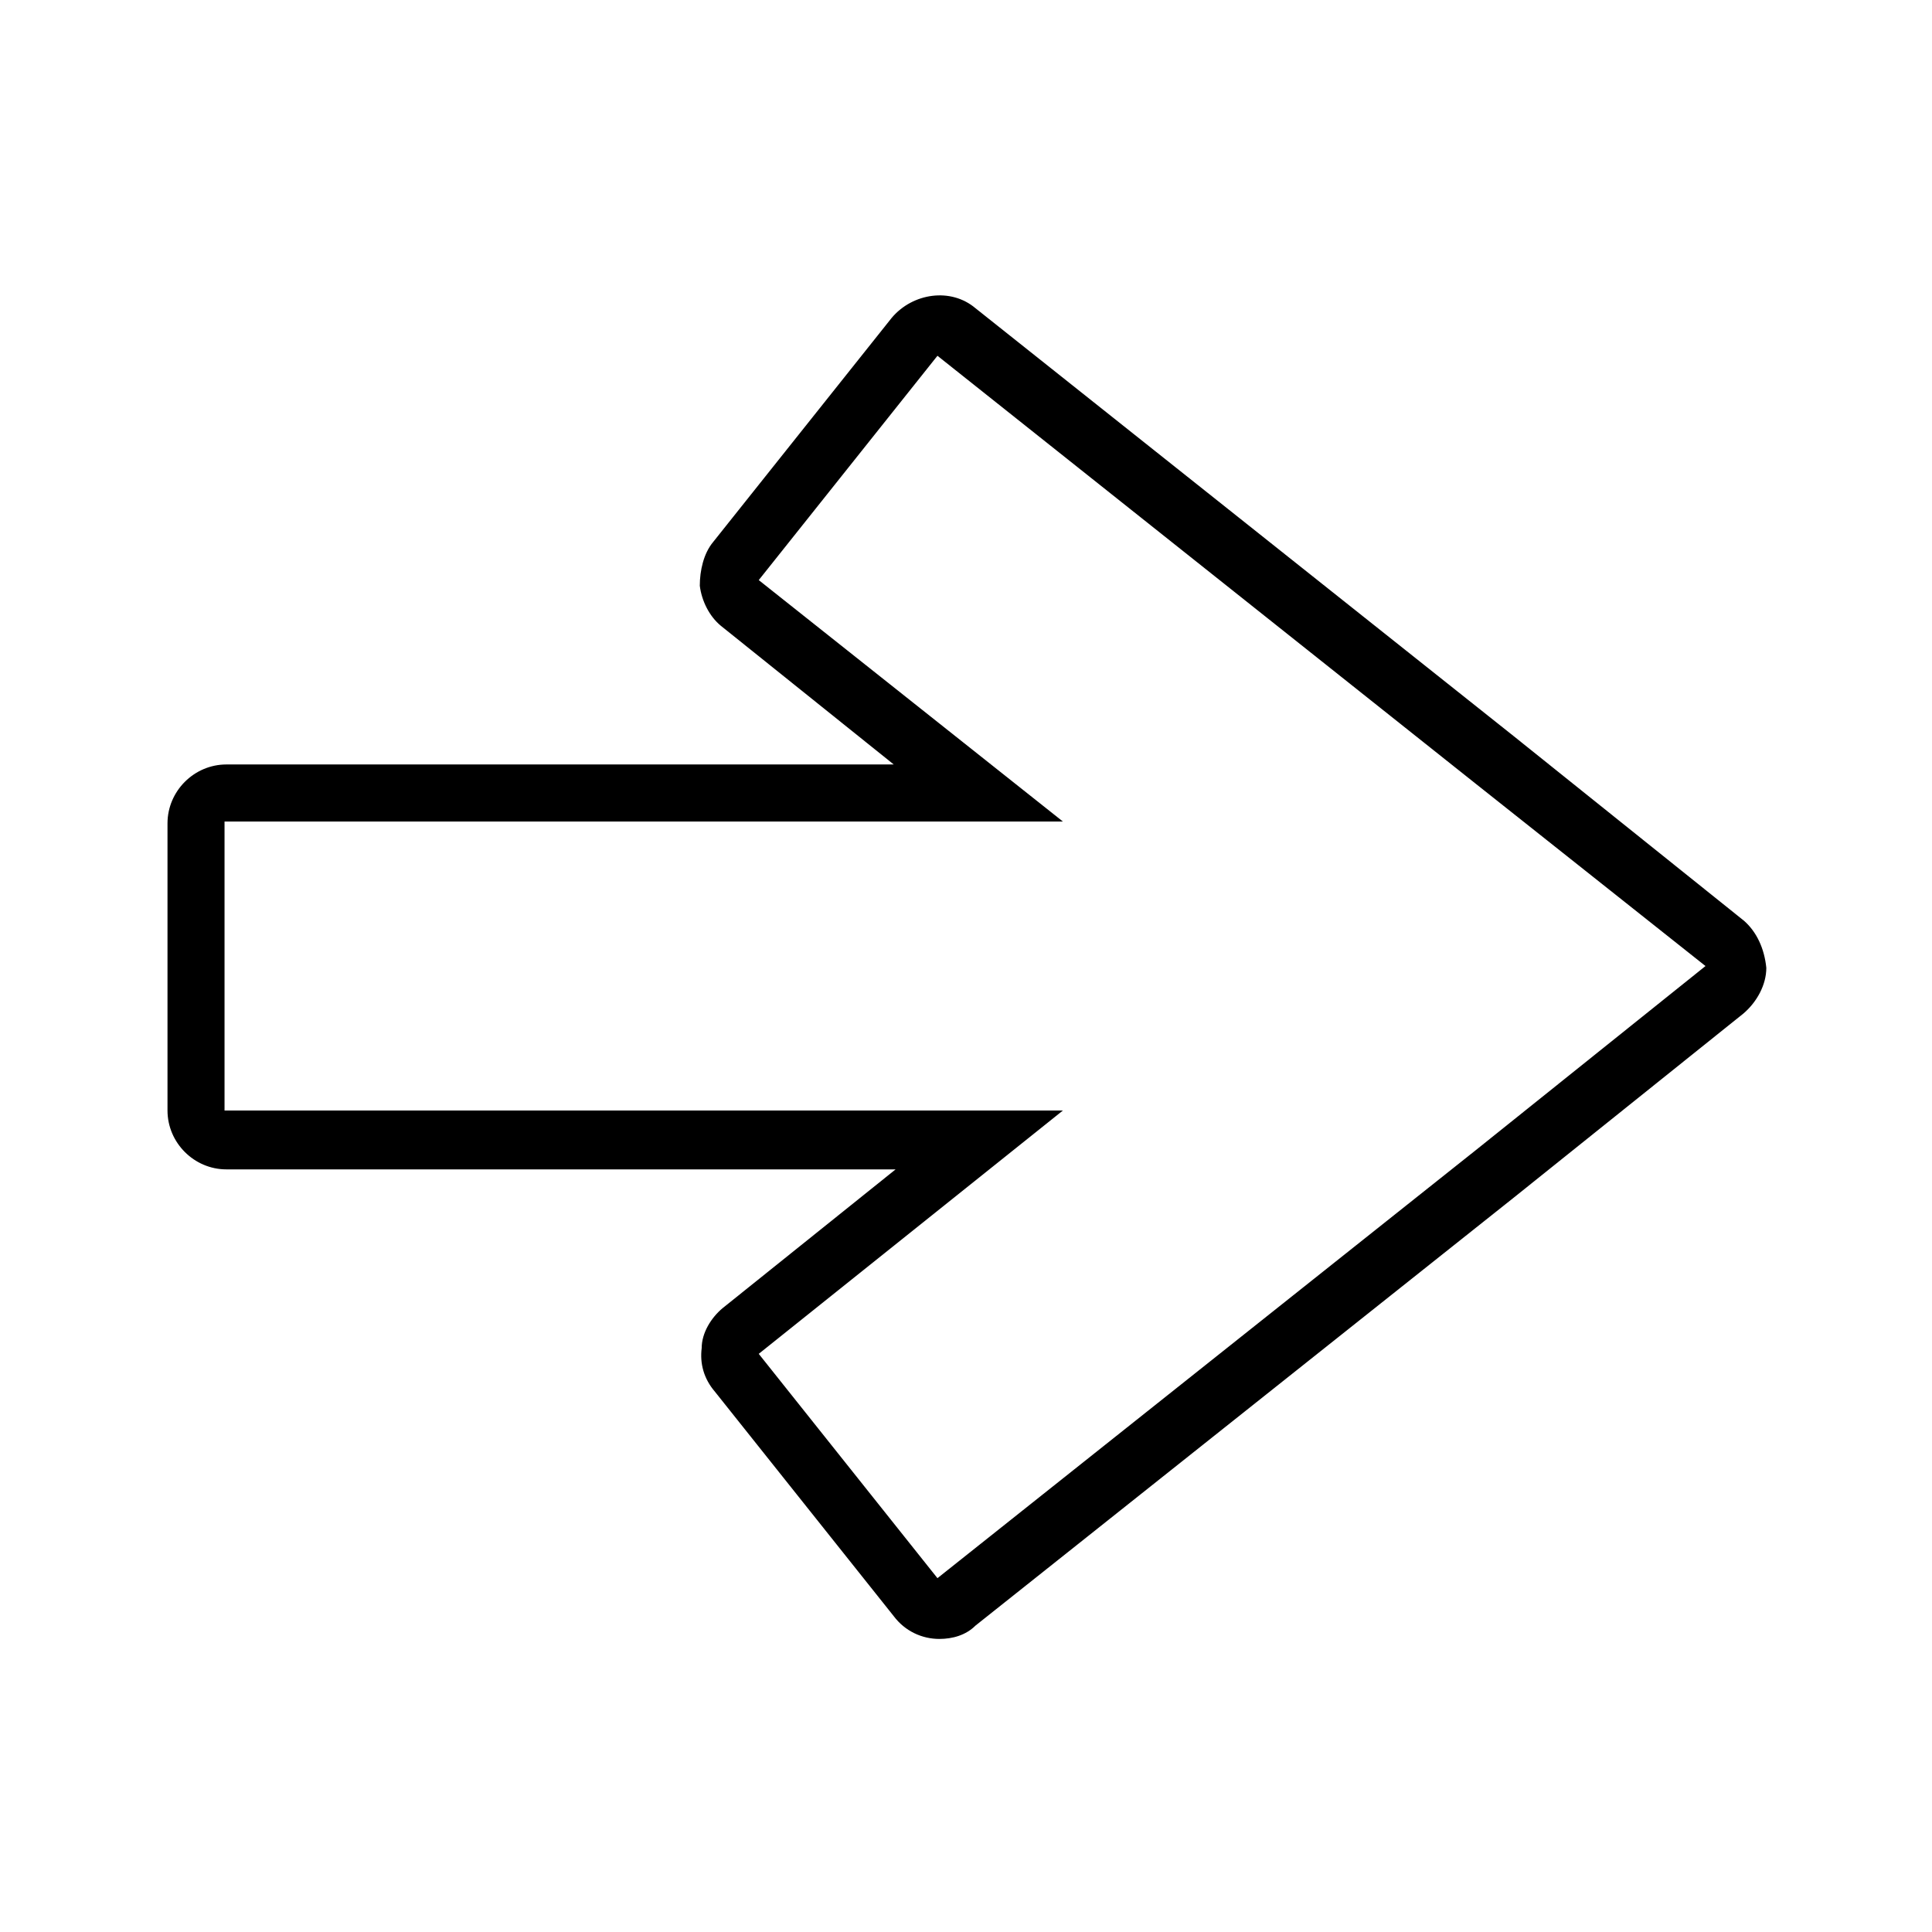
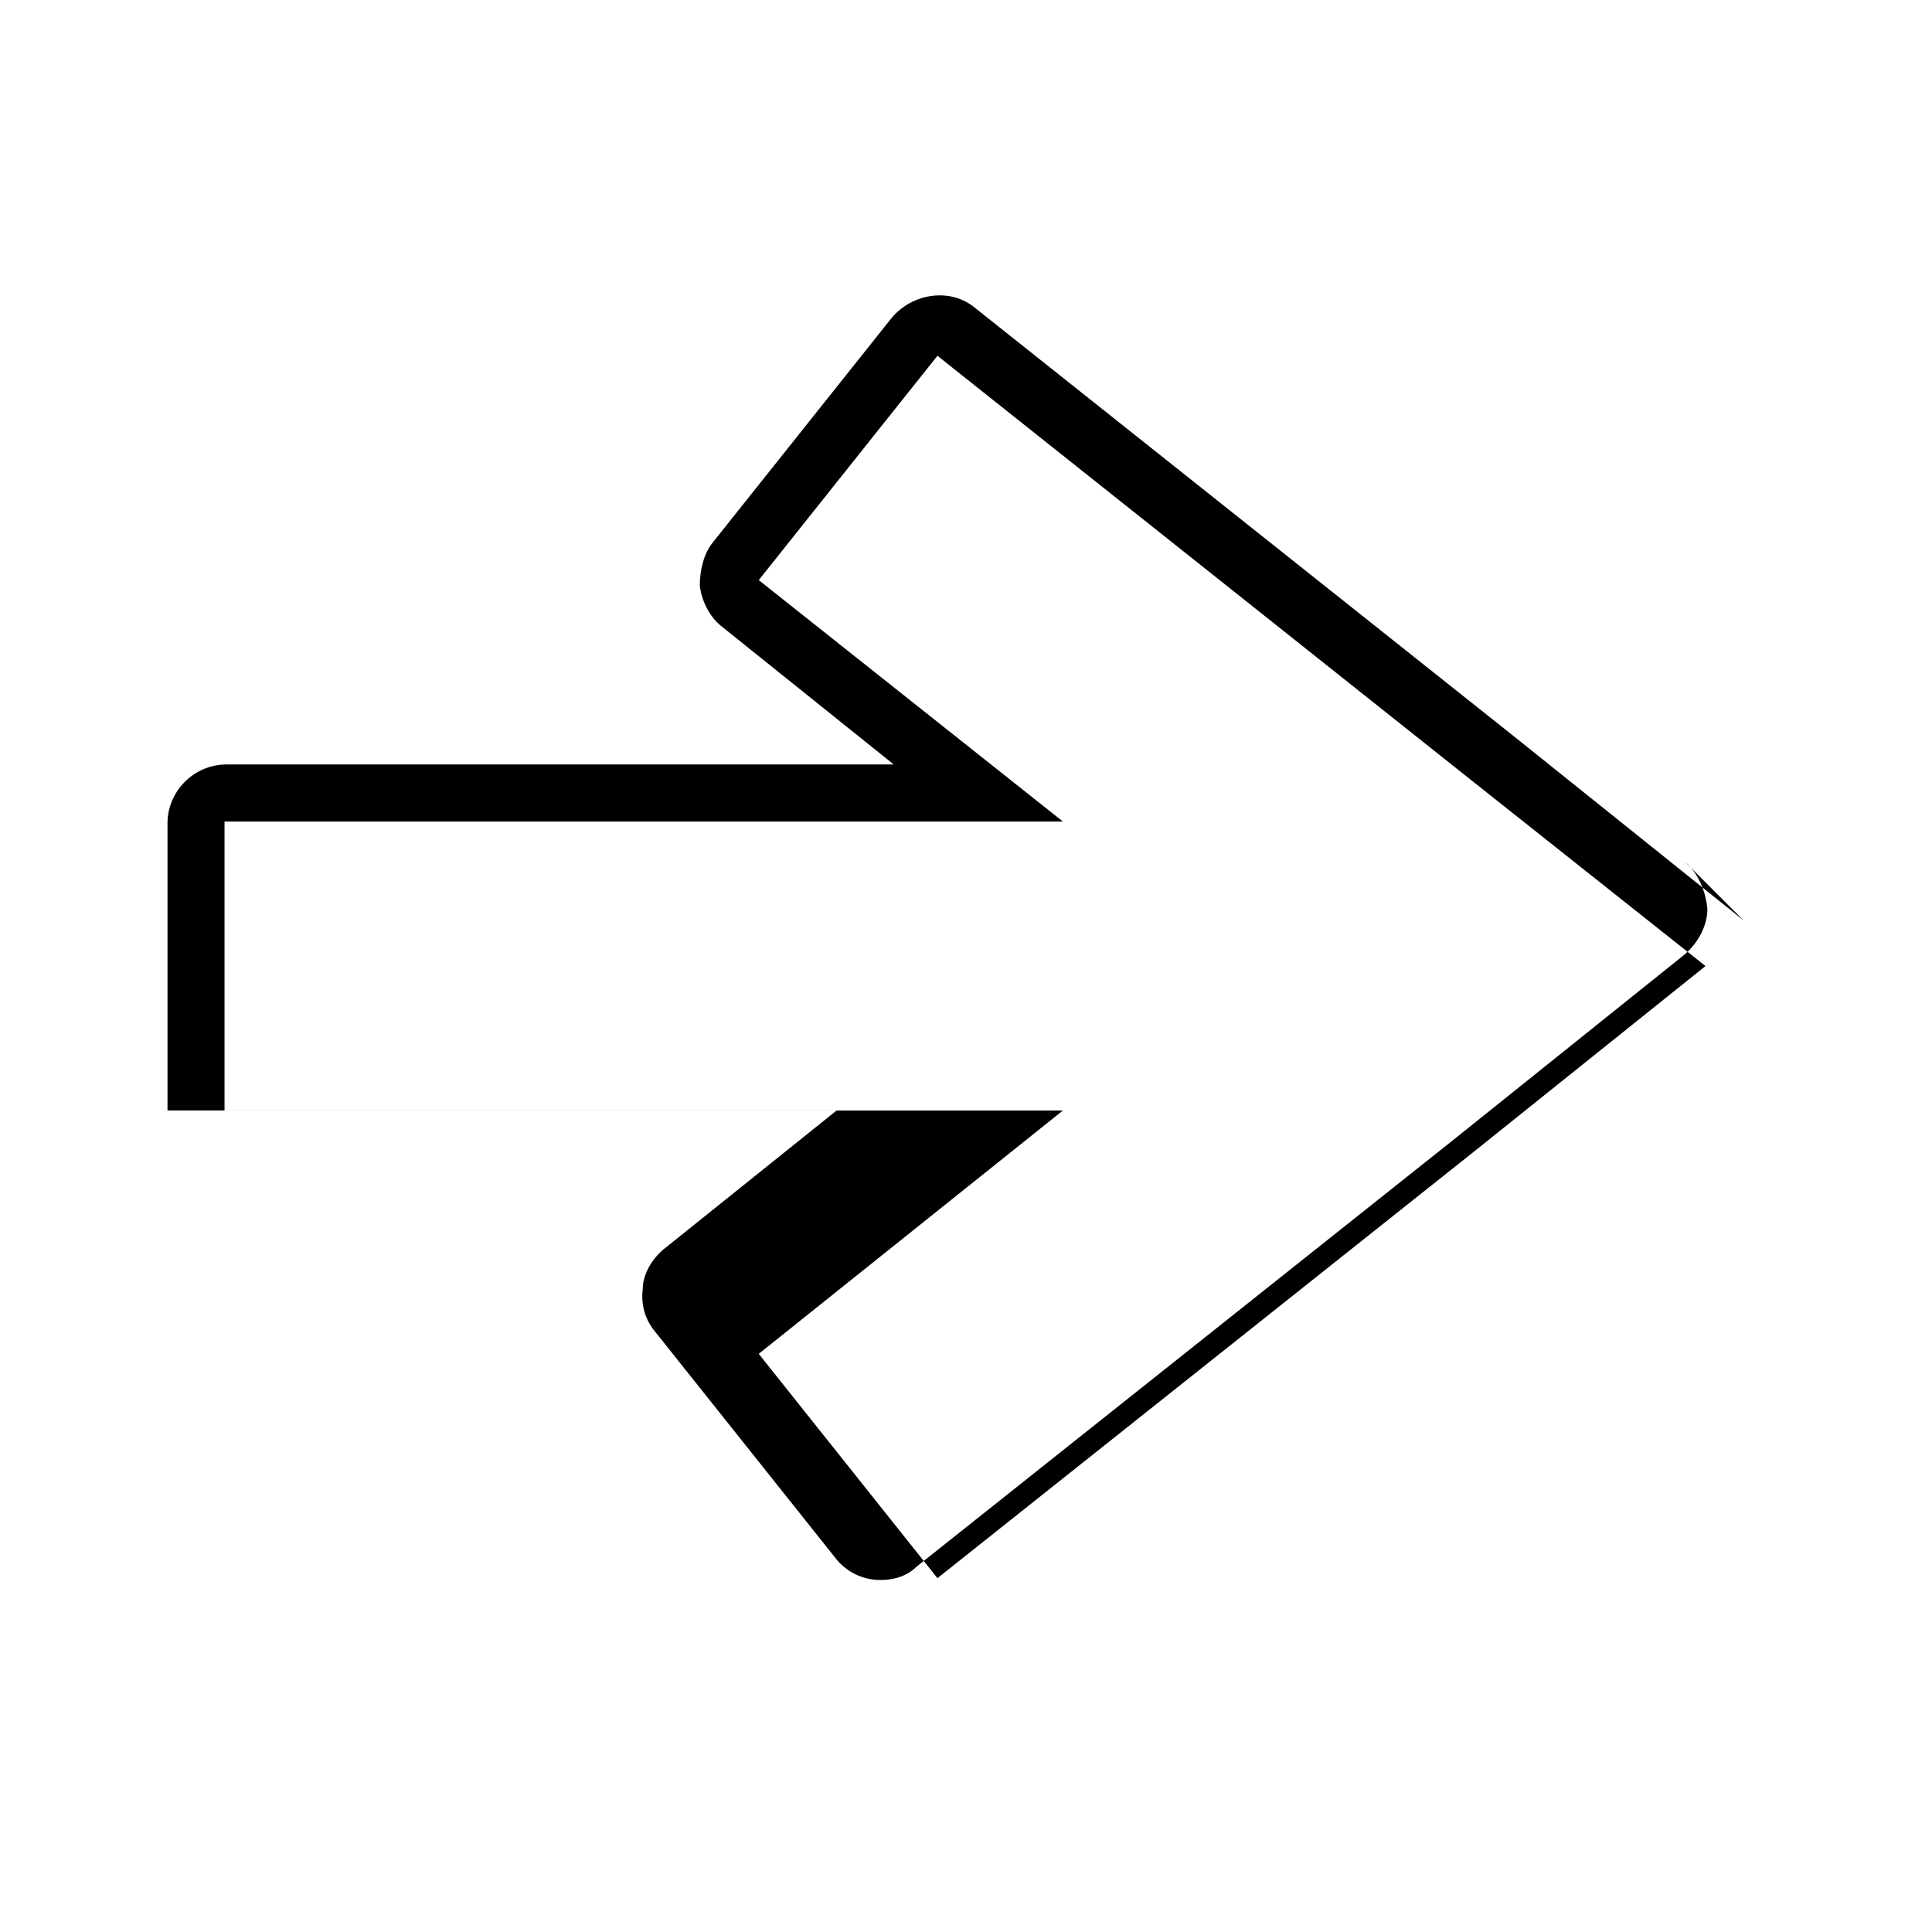
<svg xmlns="http://www.w3.org/2000/svg" fill="#000000" width="800px" height="800px" version="1.1" viewBox="144 144 512 512">
-   <path d="m606.05 387.91-60.961-48.871-142.58-113.36c-6.551-5.543-16.625-4.031-22.168 2.519l-47.359 59.449c-2.519 3.023-3.527 7.559-3.527 11.586 0.504 4.031 2.519 8.062 5.543 10.578l45.848 36.777-176.84 0.004c-8.566 0-15.617 7.055-15.617 15.617v76.074c0 8.566 7.055 15.617 15.617 15.617h177.34l-45.848 36.777c-3.023 2.519-5.543 6.551-5.543 10.578-0.504 4.031 0.504 8.062 3.527 11.586l47.359 59.449c3.023 4.031 7.559 6.047 12.09 6.047 3.527 0 7.055-1.008 9.574-3.527l142.58-113.36 60.961-48.871c3.527-3.023 6.047-7.559 6.047-12.09-0.504-5.031-2.519-9.566-6.047-12.59zm-71.035 60.961-142.58 113.36-47.359-59.449 80.609-64.488h-222.18v-76.578h222.18l-80.609-63.984 47.359-59.449 142.58 113.36 60.961 48.367z" />
+   <path d="m606.05 387.91-60.961-48.871-142.58-113.36c-6.551-5.543-16.625-4.031-22.168 2.519l-47.359 59.449c-2.519 3.023-3.527 7.559-3.527 11.586 0.504 4.031 2.519 8.062 5.543 10.578l45.848 36.777-176.84 0.004c-8.566 0-15.617 7.055-15.617 15.617v76.074h177.34l-45.848 36.777c-3.023 2.519-5.543 6.551-5.543 10.578-0.504 4.031 0.504 8.062 3.527 11.586l47.359 59.449c3.023 4.031 7.559 6.047 12.09 6.047 3.527 0 7.055-1.008 9.574-3.527l142.58-113.36 60.961-48.871c3.527-3.023 6.047-7.559 6.047-12.09-0.504-5.031-2.519-9.566-6.047-12.59zm-71.035 60.961-142.58 113.36-47.359-59.449 80.609-64.488h-222.18v-76.578h222.18l-80.609-63.984 47.359-59.449 142.58 113.36 60.961 48.367z" />
</svg>